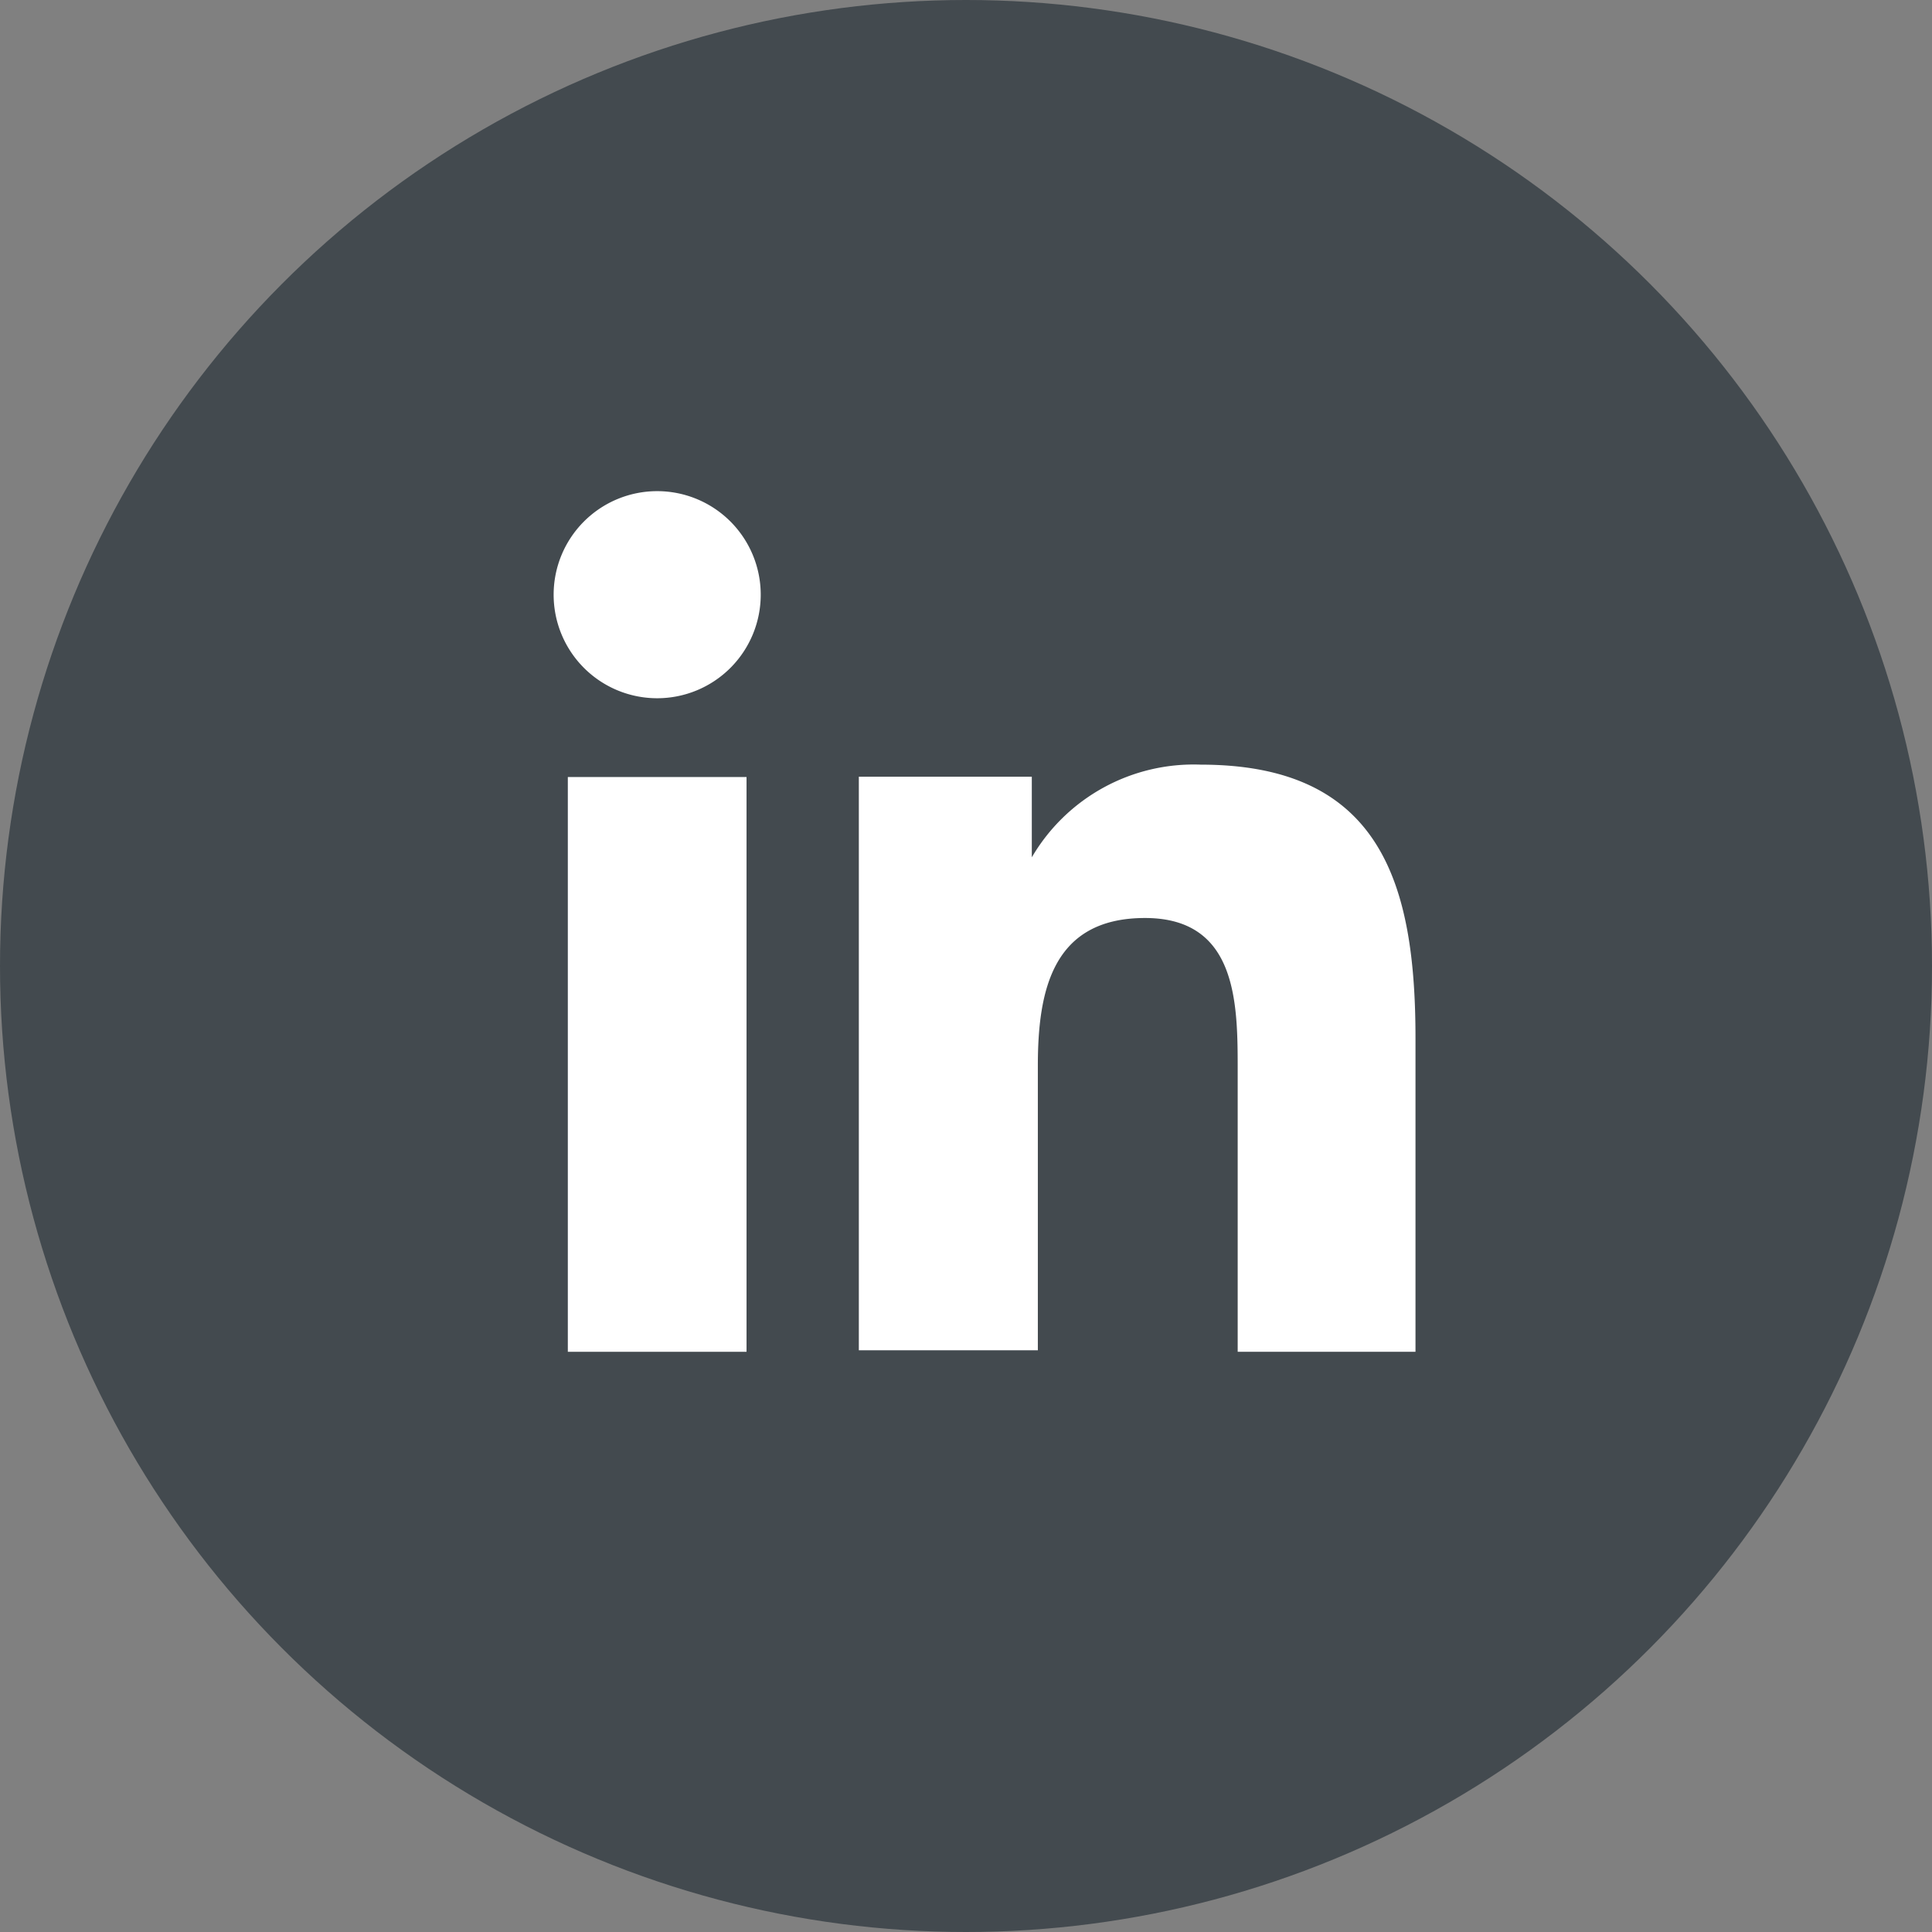
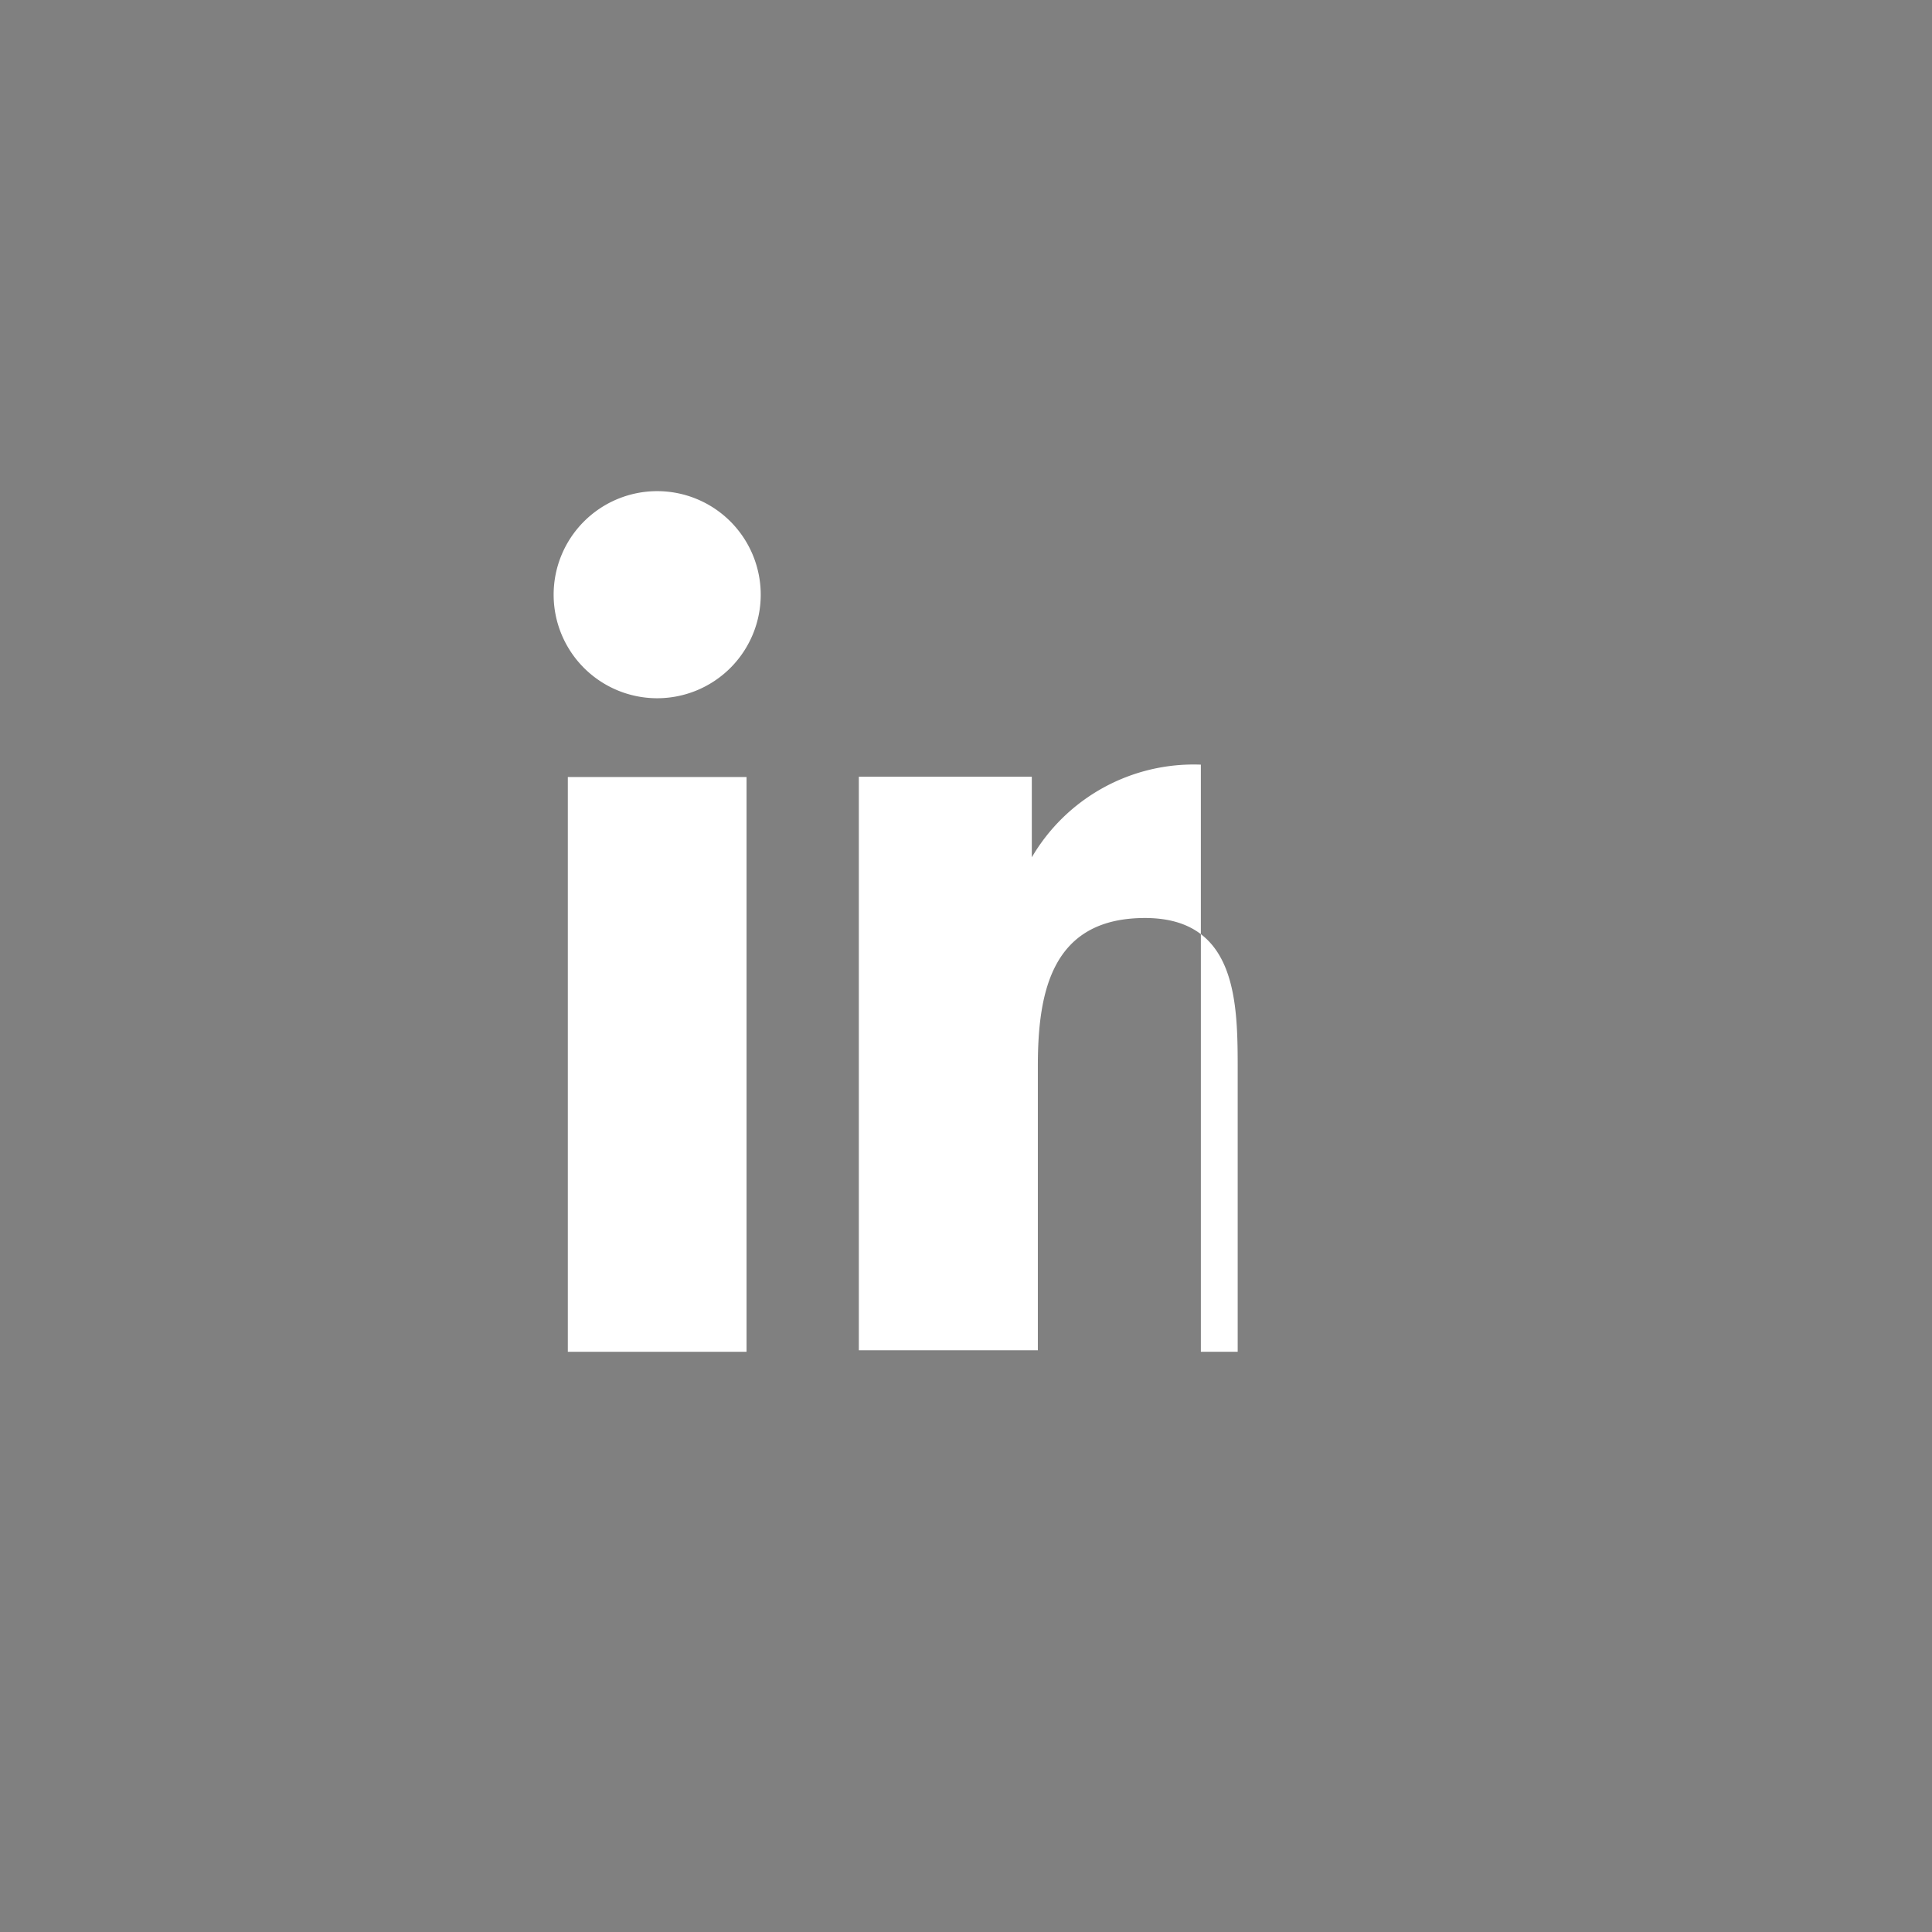
<svg xmlns="http://www.w3.org/2000/svg" viewBox="0 0 64 64">
  <rect x="0" y="0" width="64" height="64" fill="#808080" stroke="none" />
  <defs>
    <style>.cls-1{fill:#434a4f;}.cls-2{fill:#fff;}</style>
  </defs>
  <title>LinkedIn</title>
  <g id="Layer_2" data-name="Layer 2">
    <g id="Layer_1-2" data-name="Layer 1">
-       <circle class="cls-1" cx="32" cy="32" r="32" />
      <rect class="cls-2" x="18.81" y="25.74" width="5.92" height="19.04" />
      <path class="cls-2" d="M21.77,23.13A3.43,3.43,0,1,1,25.2,19.7,3.43,3.43,0,0,1,21.77,23.13Z" />
-       <path class="cls-2" d="M41,44.78V35.47c0-2.21,0-5.06-3.07-5.06s-3.55,2.41-3.55,4.9v9.42H28.45v-19h5.73V28.4a6.21,6.21,0,0,1,5.6-3.07c6,0,7.11,4,7.11,9.07V44.78Z" />
+       <path class="cls-2" d="M41,44.78V35.47c0-2.21,0-5.06-3.07-5.06s-3.55,2.41-3.55,4.9v9.42H28.45v-19h5.73V28.4a6.21,6.21,0,0,1,5.6-3.07V44.78Z" />
    </g>
  </g>
</svg>